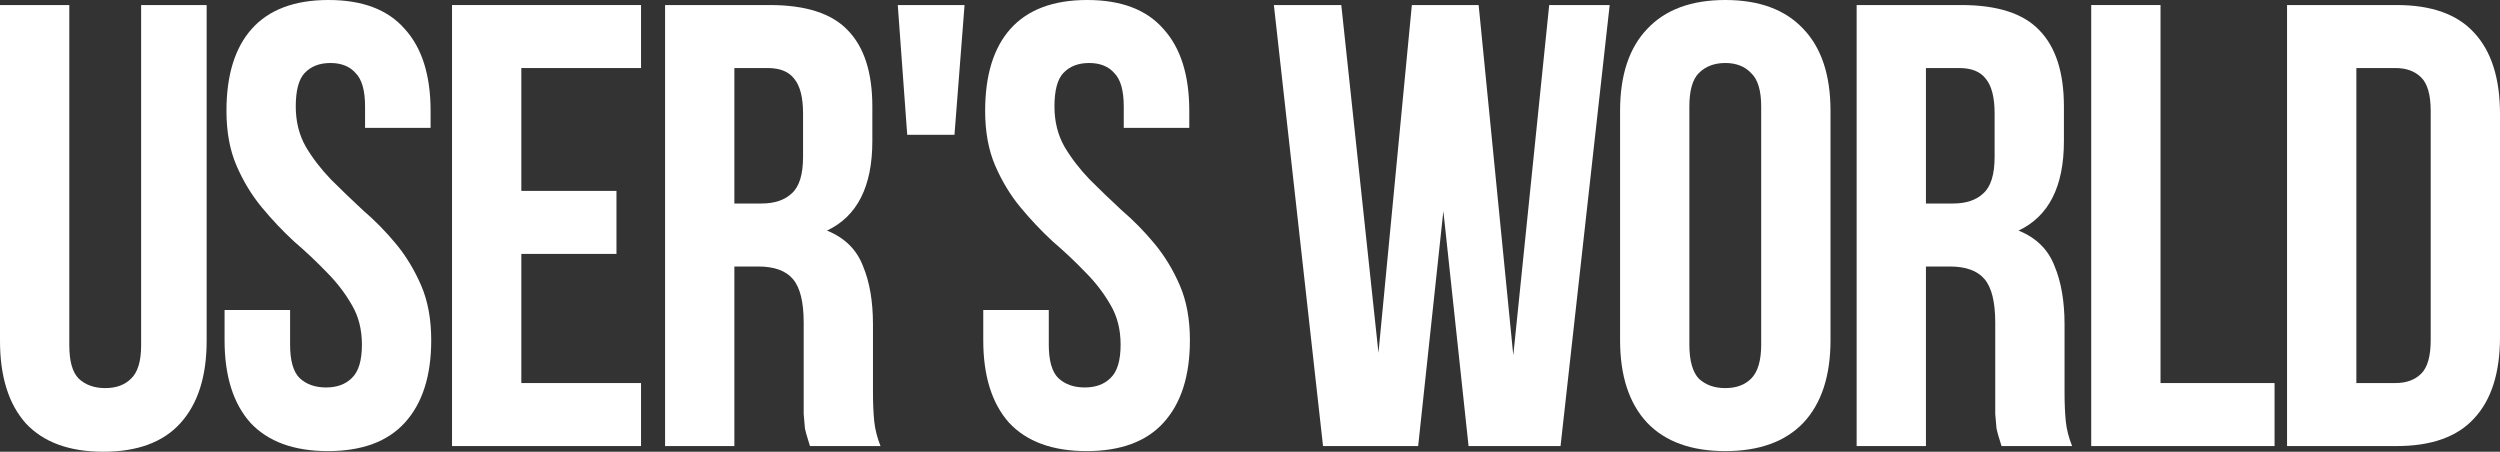
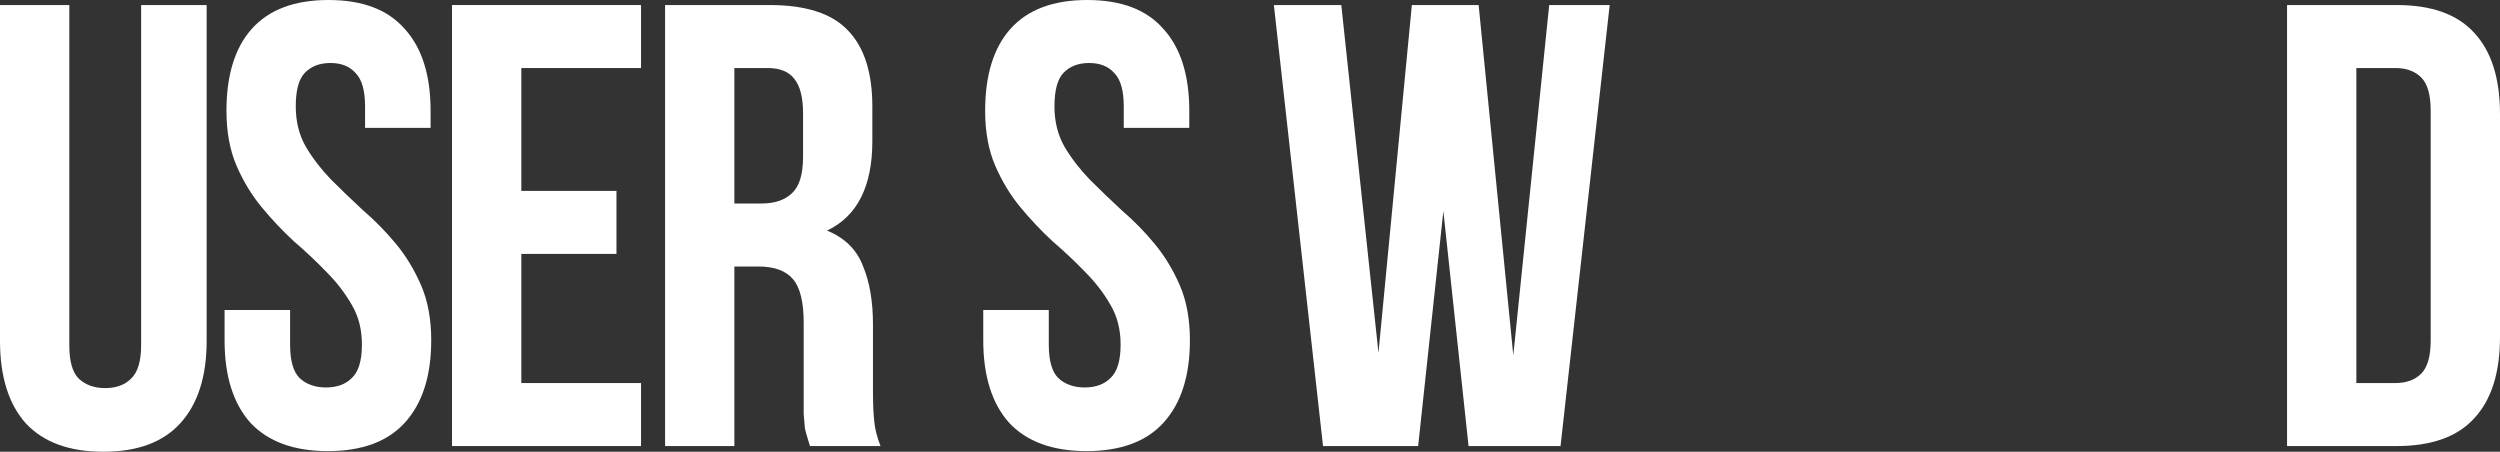
<svg xmlns="http://www.w3.org/2000/svg" viewBox="0 0 142.851 25.812" fill="none">
  <rect x="0" y="0" width="142.851" height="25.812" fill="#333333" stroke="none" />
  <path d="M3.96 0.288V19.728C3.96 20.64 4.14 21.276 4.5 21.636C4.884 21.996 5.388 22.176 6.012 22.176C6.636 22.176 7.128 21.996 7.488 21.636C7.872 21.276 8.064 20.64 8.064 19.728V0.288H11.808V19.476C11.808 21.516 11.304 23.088 10.296 24.192C9.312 25.272 7.848 25.812 5.904 25.812C3.96 25.812 2.484 25.272 1.476 24.192C0.492 23.088 0 21.516 0 19.476V0.288H3.96Z" fill="white" />
  <path d="M12.94 6.336C12.94 4.296 13.42 2.736 14.38 1.656C15.364 0.552 16.828 0 18.772 0C20.716 0 22.168 0.552 23.128 1.656C24.112 2.736 24.604 4.296 24.604 6.336V7.308H20.86V6.084C20.86 5.172 20.68 4.536 20.32 4.176C19.984 3.792 19.504 3.6 18.88 3.6C18.256 3.6 17.764 3.792 17.404 4.176C17.068 4.536 16.9 5.172 16.9 6.084C16.9 6.948 17.092 7.716 17.476 8.388C17.86 9.036 18.34 9.66 18.916 10.26C19.492 10.836 20.104 11.424 20.752 12.024C21.424 12.6 22.048 13.236 22.624 13.932C23.2 14.628 23.68 15.42 24.064 16.308C24.448 17.196 24.64 18.24 24.64 19.44C24.64 21.48 24.136 23.052 23.128 24.156C22.144 25.236 20.68 25.776 18.736 25.776C16.792 25.776 15.316 25.236 14.308 24.156C13.324 23.052 12.832 21.48 12.832 19.44V17.712H16.576V19.692C16.576 20.604 16.756 21.24 17.116 21.6C17.5 21.96 18.004 22.14 18.628 22.14C19.252 22.14 19.744 21.96 20.104 21.6C20.488 21.24 20.68 20.604 20.68 19.692C20.68 18.828 20.488 18.072 20.104 17.424C19.72 16.752 19.24 16.128 18.664 15.552C18.088 14.952 17.464 14.364 16.792 13.788C16.144 13.188 15.532 12.54 14.956 11.844C14.38 11.148 13.9 10.356 13.516 9.468C13.132 8.58 12.94 7.536 12.94 6.336Z" fill="white" />
  <path d="M29.789 10.908H35.225V14.508H29.789V21.888H36.629V25.488H25.829V0.288H36.629V3.888H29.789V10.908Z" fill="white" />
  <path d="M46.282 25.488C46.234 25.32 46.187 25.164 46.139 25.02C46.091 24.876 46.042 24.696 45.994 24.48C45.97 24.264 45.947 23.988 45.923 23.652C45.923 23.316 45.923 22.896 45.923 22.392V18.432C45.923 17.256 45.719 16.428 45.31 15.948C44.903 15.468 44.243 15.228 43.331 15.228H41.962V25.488H38.003V0.288H43.979C46.042 0.288 47.531 0.768 48.442 1.728C49.378 2.688 49.846 4.14 49.846 6.084V8.064C49.846 10.656 48.983 12.36 47.254 13.176C48.263 13.584 48.946 14.256 49.307 15.192C49.691 16.104 49.882 17.22 49.882 18.54V22.428C49.882 23.052 49.906 23.604 49.955 24.084C50.003 24.54 50.122 25.008 50.314 25.488H46.282ZM41.962 3.888V11.628H43.511C44.255 11.628 44.83 11.436 45.239 11.052C45.671 10.668 45.887 9.972 45.887 8.964V6.48C45.887 5.568 45.719 4.908 45.383 4.5C45.07 4.092 44.566 3.888 43.87 3.888H41.962Z" fill="white" />
-   <path d="M51.299 0.288H55.115L54.539 7.704H51.839L51.299 0.288Z" fill="white" />
  <path d="M56.292 6.336C56.292 4.296 56.772 2.736 57.732 1.656C58.716 0.552 60.18 0 62.124 0C64.068 0 65.52 0.552 66.48 1.656C67.464 2.736 67.956 4.296 67.956 6.336V7.308H64.212V6.084C64.212 5.172 64.032 4.536 63.672 4.176C63.336 3.792 62.856 3.6 62.232 3.6C61.608 3.6 61.116 3.792 60.756 4.176C60.42 4.536 60.252 5.172 60.252 6.084C60.252 6.948 60.444 7.716 60.828 8.388C61.212 9.036 61.692 9.66 62.268 10.26C62.844 10.836 63.456 11.424 64.104 12.024C64.776 12.6 65.4 13.236 65.976 13.932C66.552 14.628 67.032 15.42 67.416 16.308C67.8 17.196 67.992 18.24 67.992 19.44C67.992 21.48 67.488 23.052 66.48 24.156C65.496 25.236 64.032 25.776 62.088 25.776C60.144 25.776 58.668 25.236 57.66 24.156C56.676 23.052 56.184 21.48 56.184 19.44V17.712H59.928V19.692C59.928 20.604 60.108 21.24 60.468 21.6C60.852 21.96 61.356 22.14 61.98 22.14C62.604 22.14 63.096 21.96 63.456 21.6C63.84 21.24 64.032 20.604 64.032 19.692C64.032 18.828 63.84 18.072 63.456 17.424C63.072 16.752 62.592 16.128 62.016 15.552C61.44 14.952 60.816 14.364 60.144 13.788C59.496 13.188 58.884 12.54 58.308 11.844C57.732 11.148 57.252 10.356 56.868 9.468C56.484 8.58 56.292 7.536 56.292 6.336Z" fill="white" />
  <path d="M82.474 12.06L81.034 25.488H75.598L72.79 0.288H76.642L78.766 20.16L80.674 0.288H84.49L86.47 20.304L88.522 0.288H91.978L89.17 25.488H83.914L82.474 12.06Z" fill="white" />
-   <path d="M96.531 19.692C96.531 20.604 96.712 21.252 97.071 21.636C97.455 21.996 97.959 22.176 98.584 22.176C99.207 22.176 99.699 21.996 100.06 21.636C100.443 21.252 100.635 20.604 100.635 19.692V6.084C100.635 5.172 100.443 4.536 100.06 4.176C99.699 3.792 99.207 3.6 98.584 3.6C97.959 3.6 97.455 3.792 97.071 4.176C96.712 4.536 96.531 5.172 96.531 6.084V19.692ZM92.572 6.336C92.572 4.296 93.088 2.736 94.119 1.656C95.151 0.552 96.64 0 98.584 0C100.528 0 102.015 0.552 103.047 1.656C104.08 2.736 104.596 4.296 104.596 6.336V19.44C104.596 21.48 104.08 23.052 103.047 24.156C102.015 25.236 100.528 25.776 98.584 25.776C96.64 25.776 95.151 25.236 94.119 24.156C93.088 23.052 92.572 21.48 92.572 19.44V6.336Z" fill="white" />
-   <path d="M114.369 25.488C114.321 25.32 114.273 25.164 114.225 25.02C114.177 24.876 114.129 24.696 114.081 24.48C114.057 24.264 114.033 23.988 114.009 23.652C114.009 23.316 114.009 22.896 114.009 22.392V18.432C114.009 17.256 113.805 16.428 113.397 15.948C112.989 15.468 112.329 15.228 111.417 15.228H110.049V25.488H106.089V0.288H112.065C114.129 0.288 115.617 0.768 116.529 1.728C117.465 2.688 117.933 4.14 117.933 6.084V8.064C117.933 10.656 117.069 12.36 115.341 13.176C116.349 13.584 117.033 14.256 117.393 15.192C117.777 16.104 117.969 17.22 117.969 18.54V22.428C117.969 23.052 117.993 23.604 118.041 24.084C118.089 24.54 118.209 25.008 118.401 25.488H114.369ZM110.049 3.888V11.628H111.597C112.341 11.628 112.917 11.436 113.325 11.052C113.757 10.668 113.973 9.972 113.973 8.964V6.48C113.973 5.568 113.805 4.908 113.469 4.5C113.157 4.092 112.653 3.888 111.957 3.888H110.049Z" fill="white" />
-   <path d="M119.493 0.288H123.453V21.888H129.969V25.488H119.493V0.288Z" fill="white" />
  <path d="M130.683 0.288H136.947C138.939 0.288 140.415 0.816 141.375 1.872C142.359 2.928 142.851 4.476 142.851 6.516V19.26C142.851 21.3 142.359 22.848 141.375 23.904C140.415 24.96 138.939 25.488 136.947 25.488H130.683V0.288ZM134.643 3.888V21.888H136.875C137.499 21.888 137.991 21.708 138.351 21.348C138.711 20.988 138.891 20.352 138.891 19.44V6.336C138.891 5.424 138.711 4.788 138.351 4.428C137.991 4.068 137.499 3.888 136.875 3.888H134.643Z" fill="white" />
</svg>